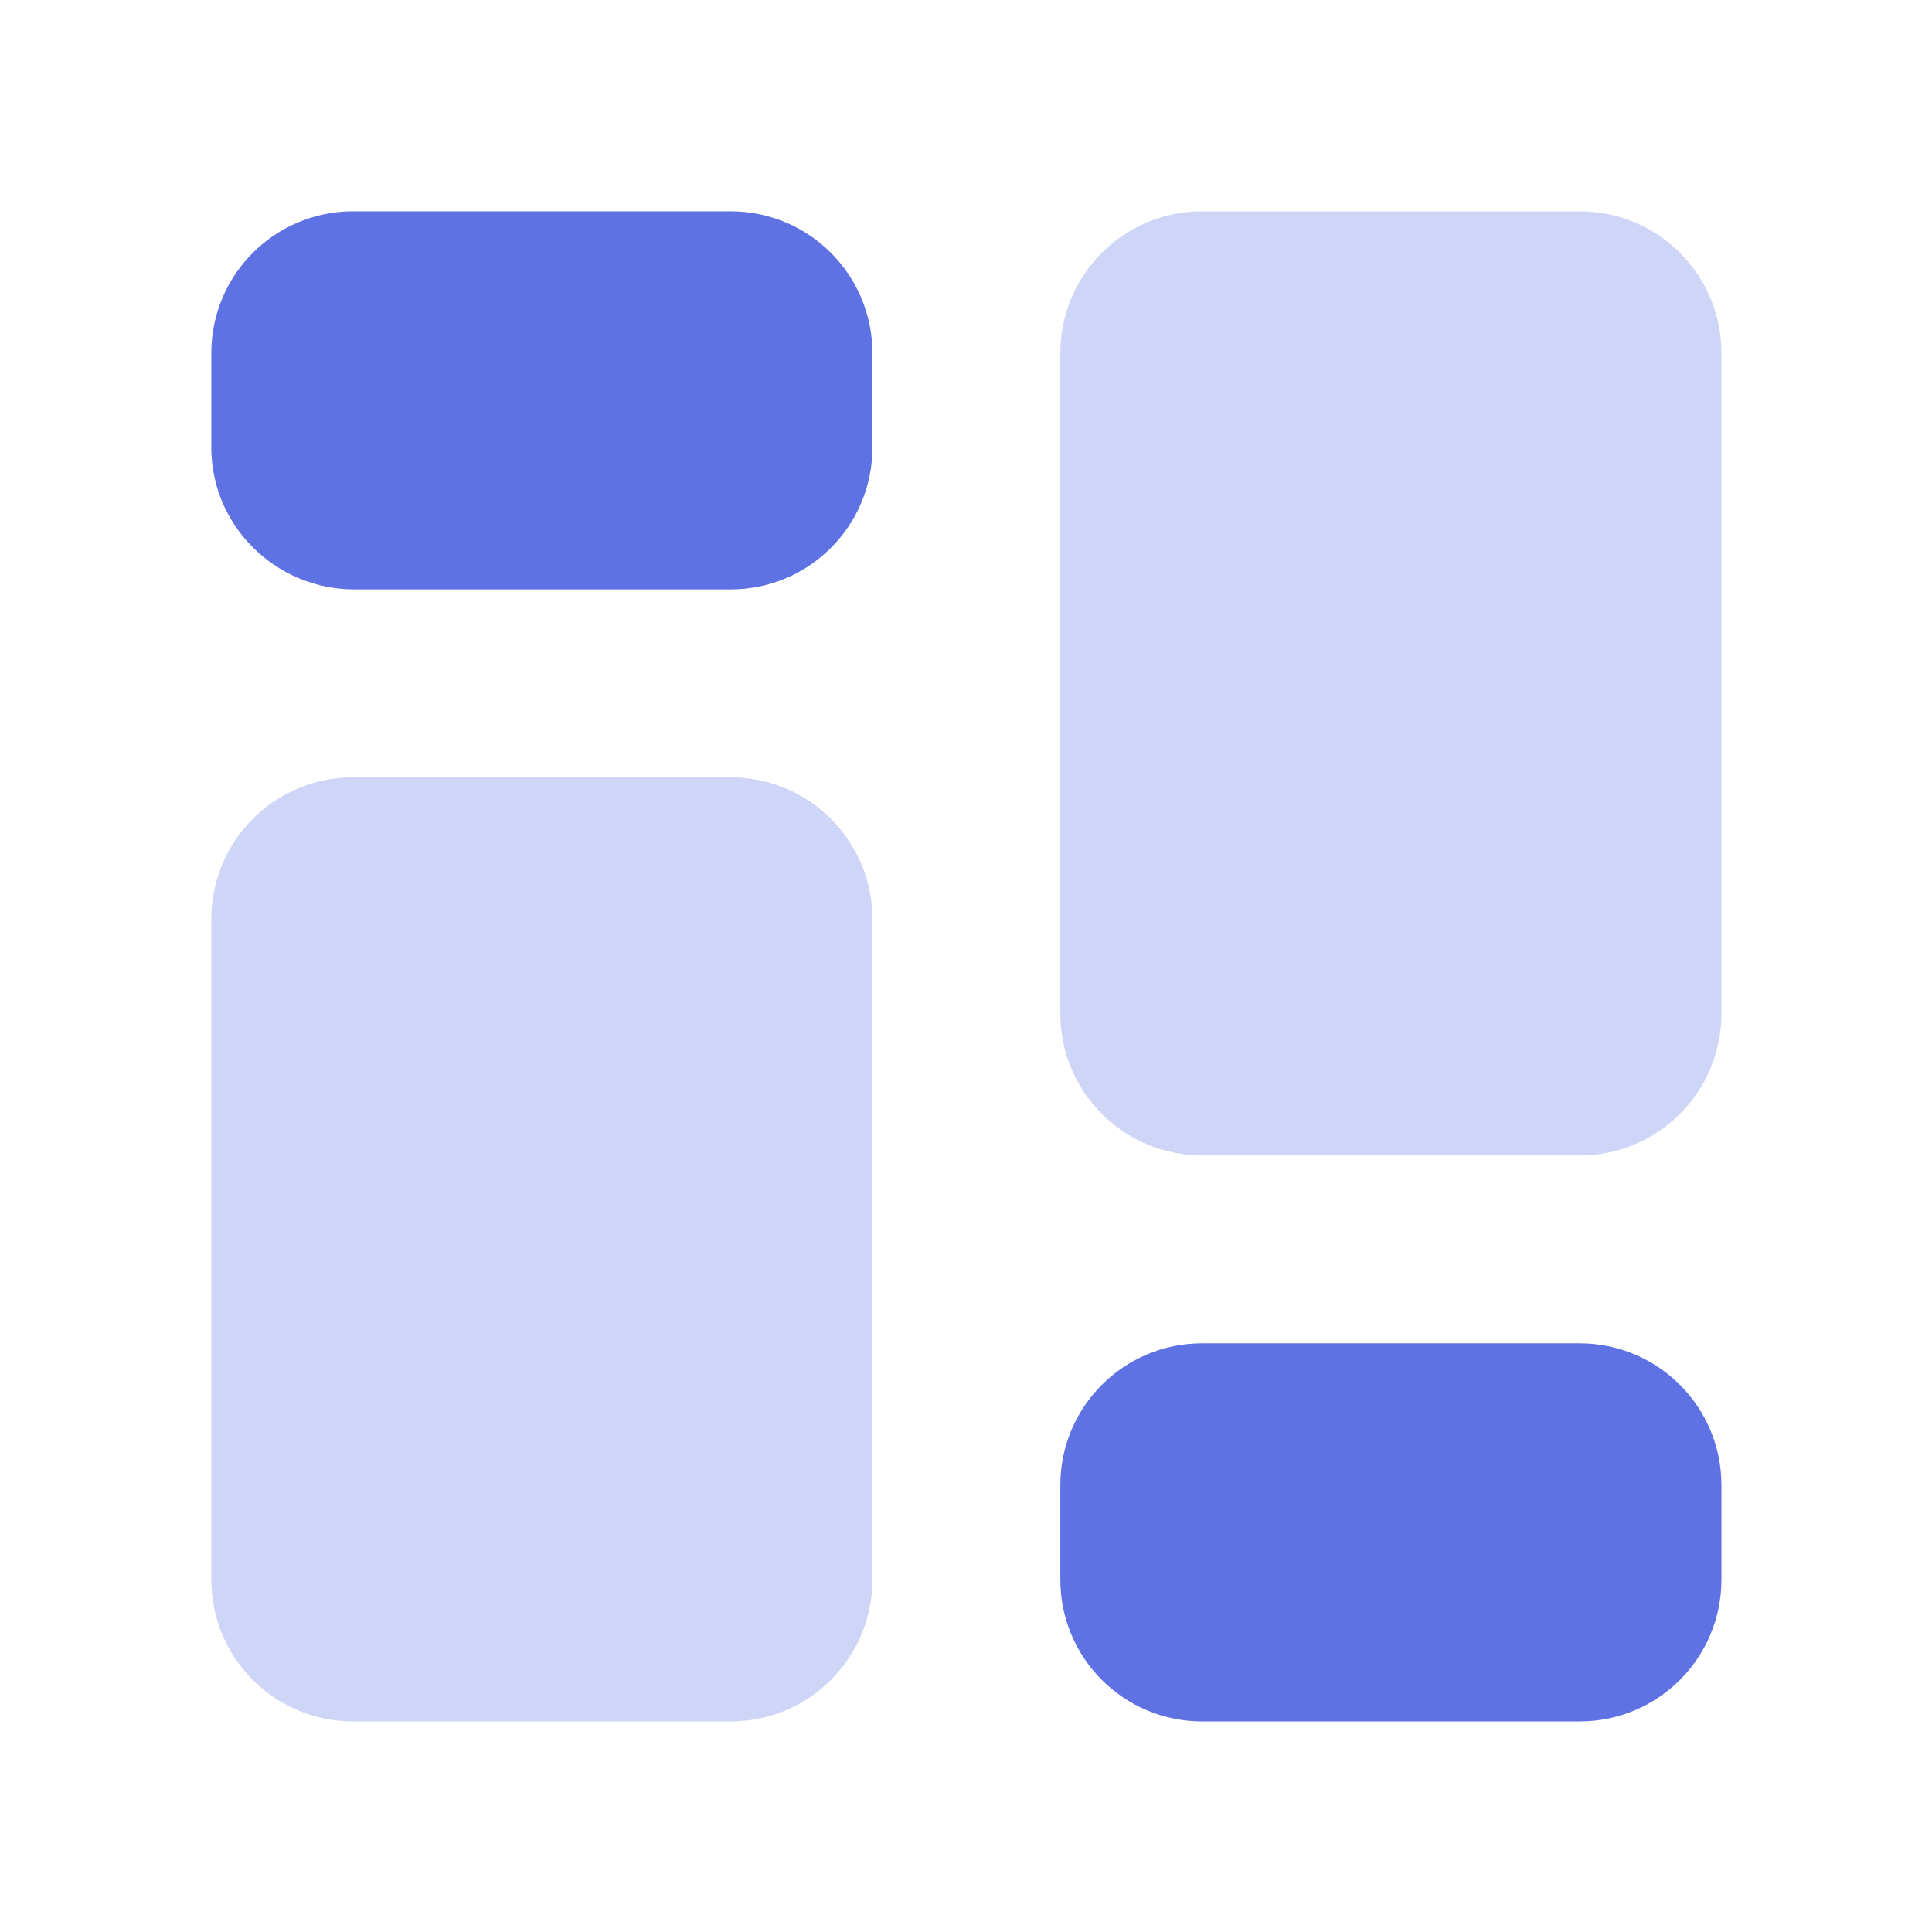
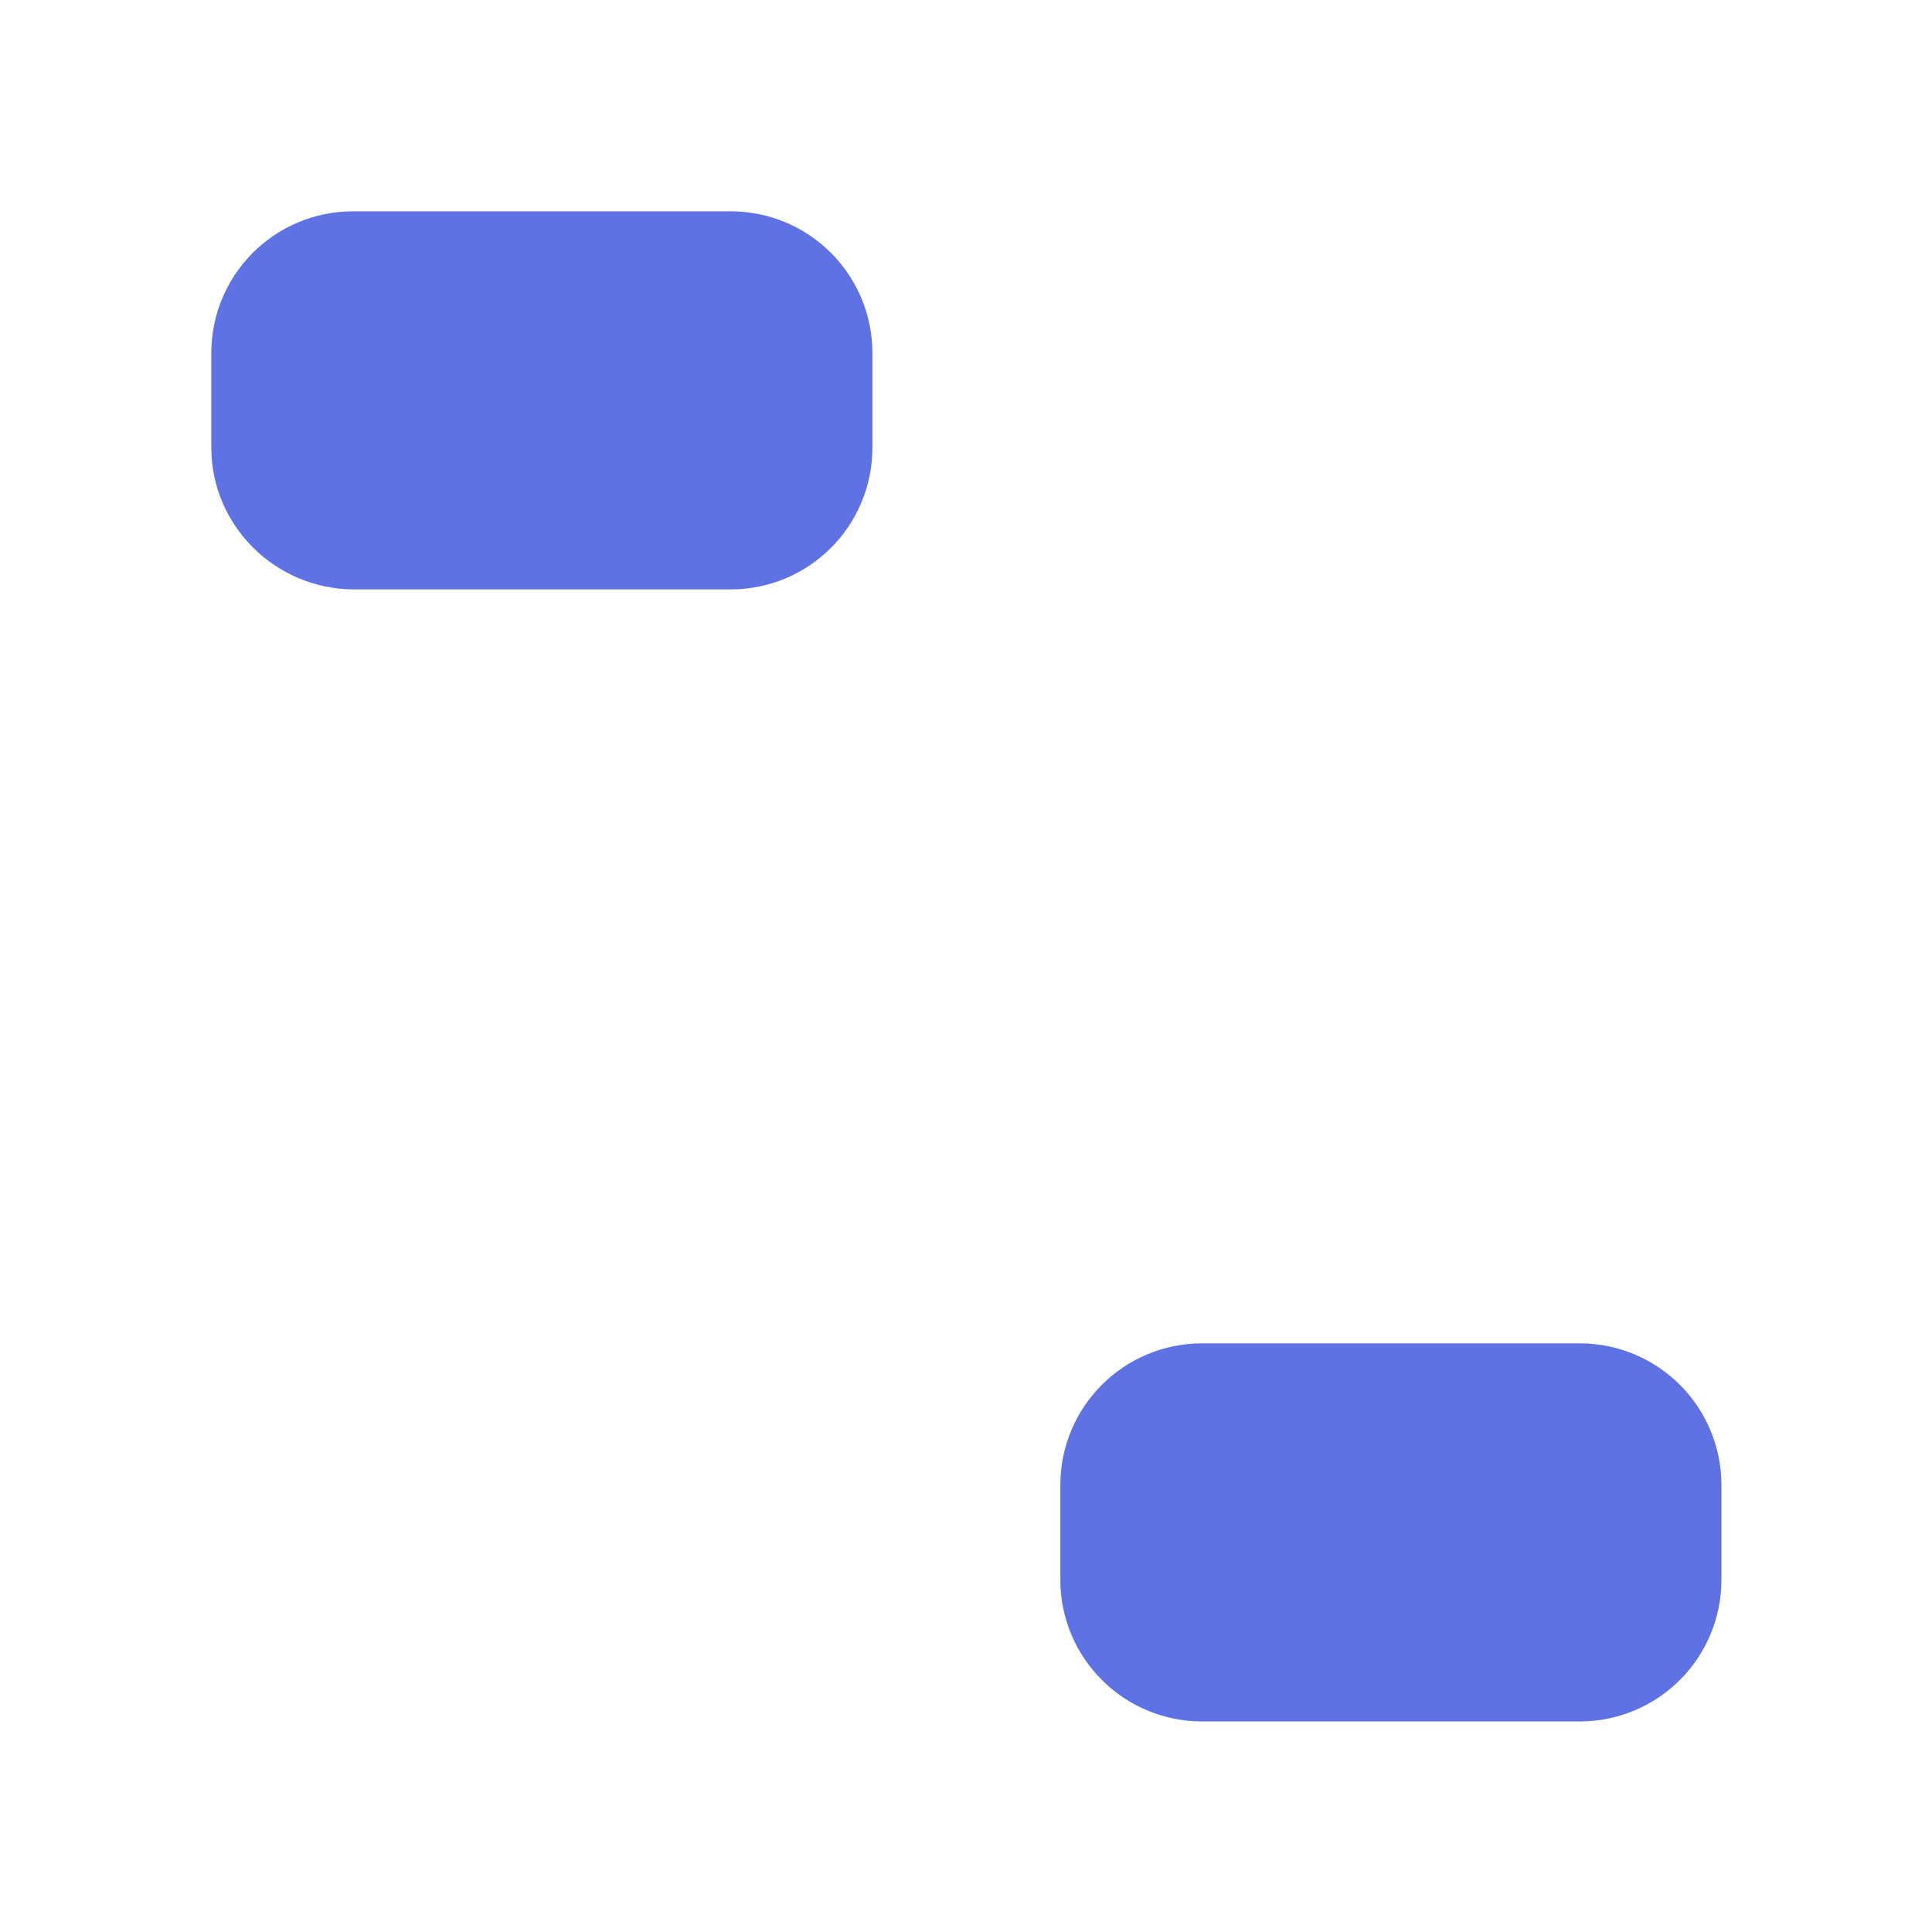
<svg xmlns="http://www.w3.org/2000/svg" viewBox="0 0 256 256">
  <g fill="#5e72e4">
    <path d="M46.8 28h50c10.4 0 18.8 8.4 18.8 18.8v12.5c0 10.4-8.4 18.8-18.8 18.8h-50C36.4 78 28 69.6 28 59.3V46.8C28 36.4 36.4 28 46.8 28zm112.5 150h50c10.4 0 18.8 8.4 18.8 18.8v12.5c0 10.4-8.4 18.8-18.8 18.8h-50c-10.4 0-18.8-8.4-18.8-18.8v-12.5c0-10.4 8.4-18.8 18.8-18.8z" />
-     <path d="M46.8 103h50c10.4 0 18.8 8.4 18.8 18.8v87.5c0 10.4-8.4 18.8-18.8 18.8h-50c-10.4 0-18.8-8.4-18.8-18.8v-87.5c0-10.4 8.4-18.8 18.8-18.8zm112.5-75h50c10.4 0 18.8 8.4 18.8 18.8v87.5c0 10.4-8.4 18.8-18.8 18.8h-50c-10.4 0-18.8-8.4-18.8-18.8V46.8c0-10.4 8.4-18.8 18.8-18.8z" opacity=".3" />
  </g>
</svg>